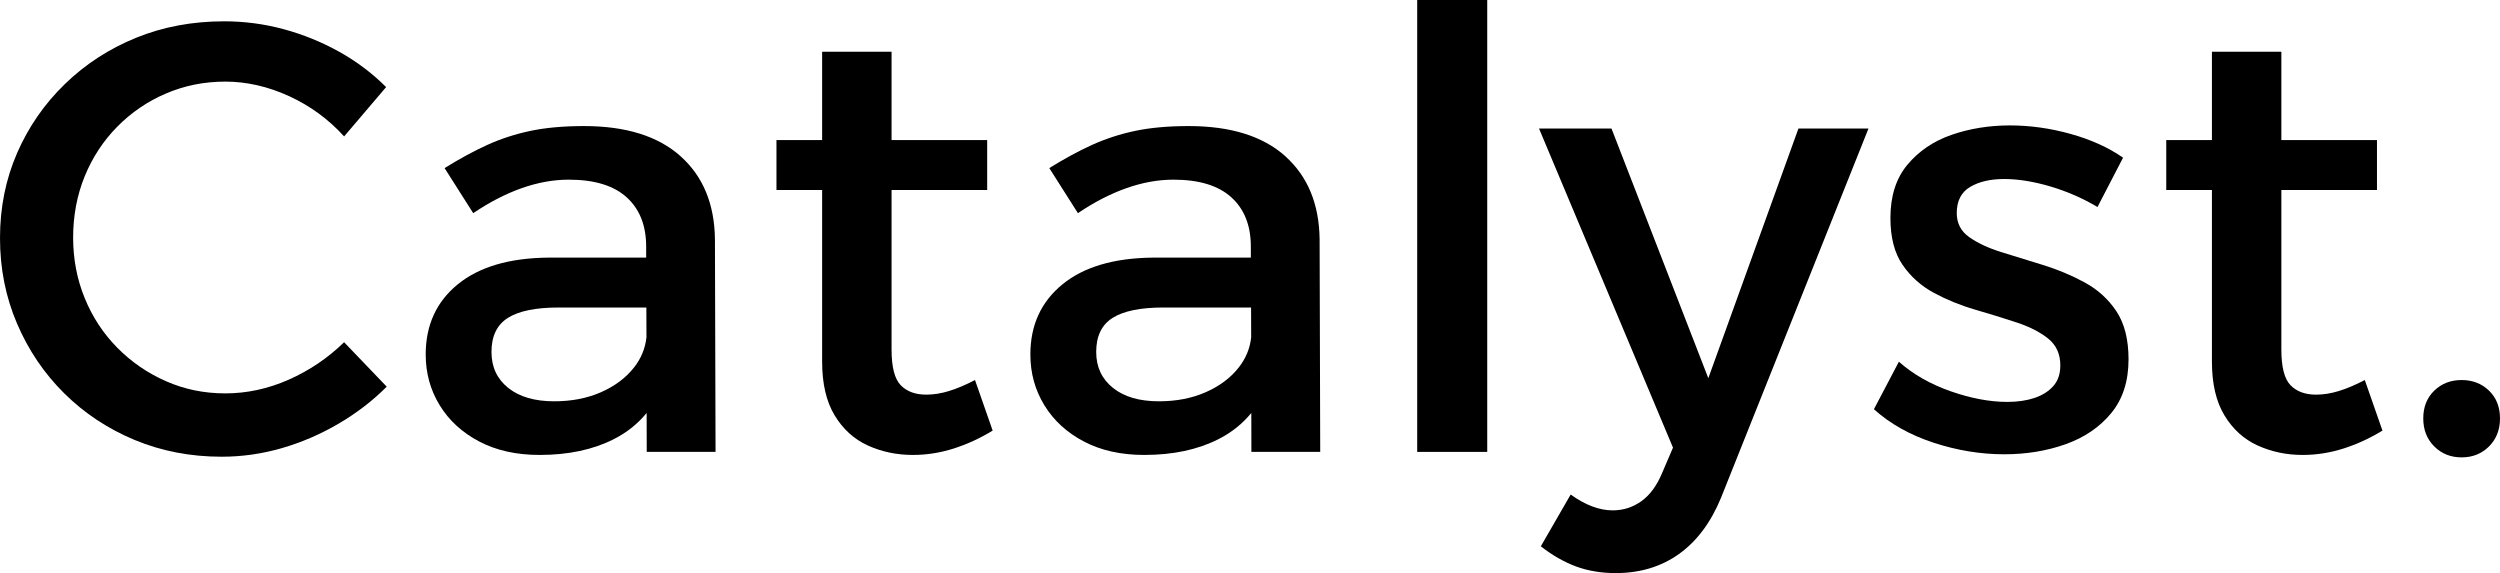
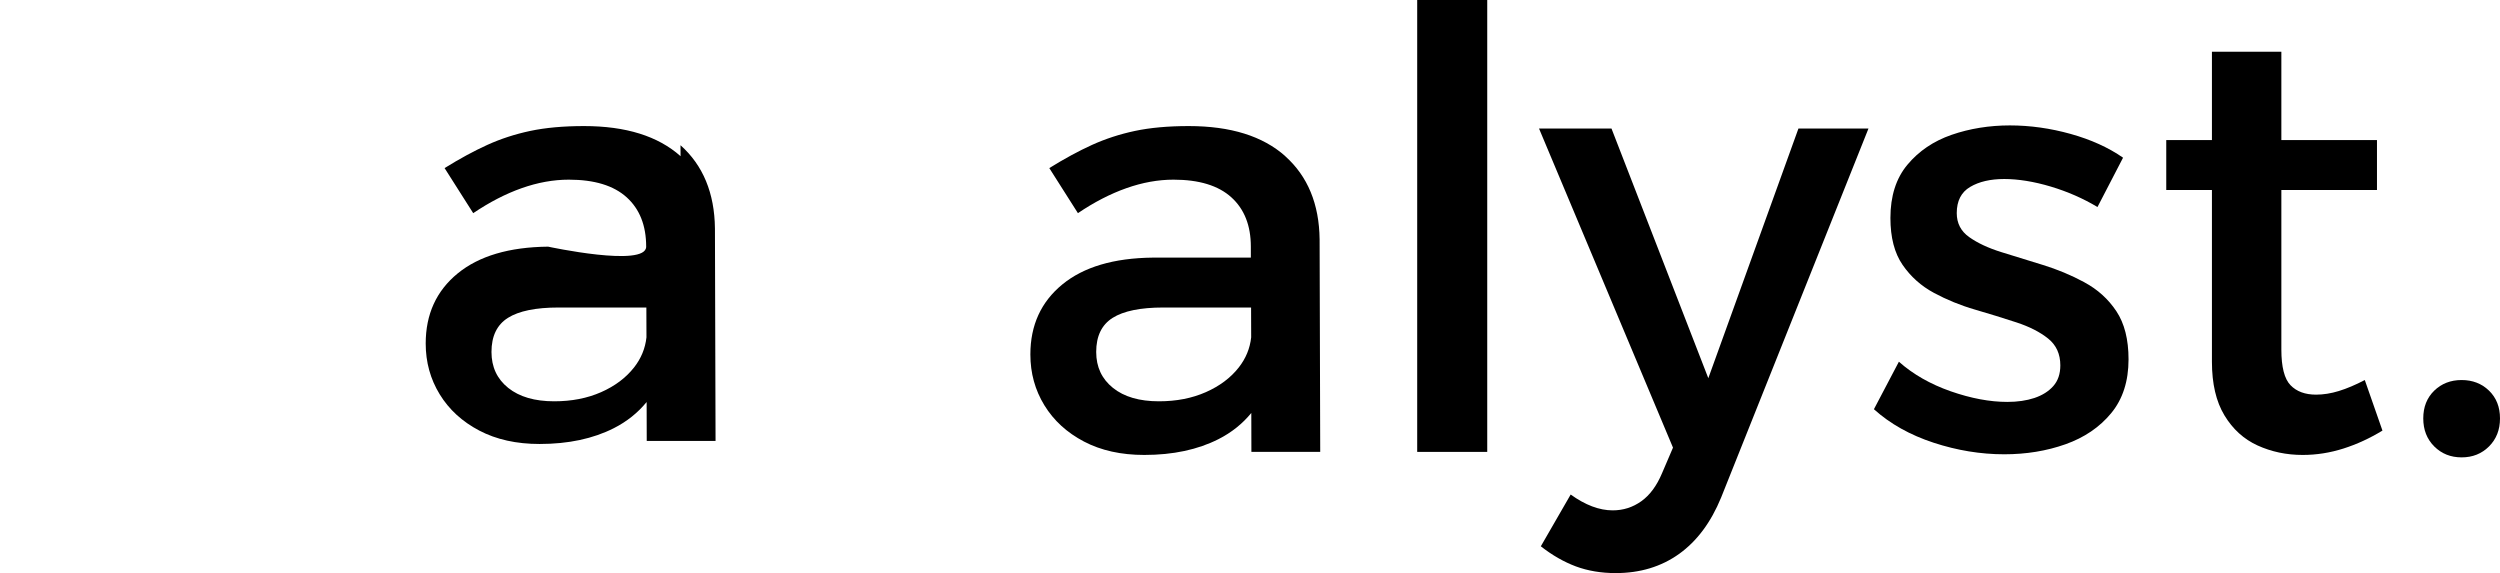
<svg xmlns="http://www.w3.org/2000/svg" id="Layer_1" viewBox="0 0 533.64 122.33">
  <defs>
    <style> .cls-1{fill:#000;} </style>
  </defs>
-   <path class="cls-1" d="m61.62,81.05c-4.42,1.95-8.93,2.92-13.52,2.92s-8.73-.87-12.67-2.6c-3.94-1.73-7.41-4.12-10.4-7.15-2.99-3.03-5.31-6.56-6.95-10.59-1.65-4.03-2.47-8.34-2.47-12.93s.82-9.04,2.47-13.07c1.65-4.03,3.96-7.56,6.95-10.59,2.99-3.03,6.46-5.4,10.4-7.08,3.94-1.69,8.17-2.54,12.67-2.54s9.14,1.04,13.65,3.12c4.51,2.08,8.41,4.94,11.7,8.58l8.97-10.53c-2.95-2.95-6.28-5.46-10.01-7.54-3.73-2.08-7.67-3.68-11.83-4.81-4.16-1.13-8.41-1.69-12.74-1.69-6.76,0-13.02,1.17-18.78,3.51-5.76,2.34-10.83,5.63-15.21,9.88-4.38,4.25-7.78,9.16-10.21,14.75-2.43,5.59-3.64,11.63-3.64,18.13s1.21,12.59,3.64,18.26c2.43,5.68,5.79,10.64,10.07,14.88,4.29,4.25,9.3,7.56,15.02,9.95,5.72,2.38,11.92,3.58,18.59,3.58,4.33,0,8.6-.61,12.8-1.82,4.2-1.21,8.23-2.95,12.09-5.2,3.86-2.25,7.3-4.89,10.34-7.93l-9.1-9.49c-3.47,3.38-7.41,6.04-11.83,8Z" />
-   <path class="cls-1" d="m145.27,33.34c-4.81-4.29-11.68-6.43-20.6-6.43-4.42,0-8.25.35-11.5,1.04-3.25.69-6.31,1.69-9.17,2.99-2.86,1.3-5.89,2.95-9.1,4.94l6.11,9.62c3.47-2.34,6.91-4.12,10.33-5.33,3.42-1.21,6.78-1.82,10.08-1.82,5.46,0,9.58,1.26,12.35,3.77,2.77,2.51,4.16,6.02,4.16,10.53v2.34s-20.93,0-20.93,0c-8.32.09-14.75,1.99-19.31,5.72-4.55,3.73-6.82,8.71-6.82,14.95,0,3.99,1,7.6,2.99,10.85,1.99,3.25,4.81,5.83,8.45,7.74,3.64,1.91,7.93,2.86,12.87,2.86,6.15,0,11.44-1.13,15.86-3.38,2.78-1.41,5.11-3.28,6.99-5.58l.02,8.31h14.69l-.13-45.37c-.09-7.54-2.54-13.46-7.35-17.75Zm-9.94,45.11c-1.74,2.21-4.08,3.96-7.02,5.26-2.95,1.3-6.28,1.95-10.01,1.95-4.16,0-7.43-.95-9.82-2.86-2.38-1.91-3.57-4.46-3.57-7.67,0-3.38,1.17-5.8,3.51-7.28,2.34-1.47,5.94-2.21,10.79-2.21h18.76l.02,6.37c-.26,2.36-1.14,4.51-2.66,6.44Z" />
-   <path class="cls-1" d="m202.6,83.46c-1.69.52-3.32.78-4.88.78-2.34,0-4.16-.67-5.46-2.02-1.3-1.34-1.95-3.88-1.95-7.6v-34.06h20.41v-10.66h-20.41V11.05h-14.82v18.85h-9.75v10.66h9.75v36.66c0,4.68.89,8.5,2.67,11.44,1.78,2.95,4.14,5.09,7.08,6.43,2.95,1.34,6.15,2.02,9.62,2.02,2.95,0,5.85-.46,8.71-1.37,2.86-.91,5.63-2.19,8.32-3.83l-3.77-10.79c-2,1.04-3.83,1.82-5.53,2.34Z" />
+   <path class="cls-1" d="m145.27,33.34c-4.81-4.29-11.68-6.43-20.6-6.43-4.42,0-8.25.35-11.5,1.04-3.25.69-6.31,1.69-9.17,2.99-2.86,1.3-5.89,2.95-9.1,4.94l6.11,9.62c3.47-2.34,6.91-4.12,10.33-5.33,3.42-1.21,6.78-1.82,10.08-1.82,5.46,0,9.58,1.26,12.35,3.77,2.77,2.51,4.16,6.02,4.16,10.53s-20.93,0-20.93,0c-8.32.09-14.75,1.99-19.31,5.72-4.55,3.73-6.82,8.71-6.82,14.95,0,3.99,1,7.6,2.99,10.85,1.99,3.25,4.81,5.83,8.45,7.74,3.64,1.91,7.93,2.86,12.87,2.86,6.15,0,11.44-1.13,15.86-3.38,2.78-1.41,5.11-3.28,6.99-5.58l.02,8.31h14.69l-.13-45.37c-.09-7.54-2.54-13.46-7.35-17.75Zm-9.94,45.11c-1.74,2.21-4.08,3.96-7.02,5.26-2.95,1.3-6.28,1.95-10.01,1.95-4.16,0-7.43-.95-9.82-2.86-2.38-1.91-3.57-4.46-3.57-7.67,0-3.38,1.17-5.8,3.51-7.28,2.34-1.47,5.94-2.21,10.79-2.21h18.76l.02,6.37c-.26,2.36-1.14,4.51-2.66,6.44Z" />
  <path class="cls-1" d="m274.36,33.34c-4.81-4.29-11.68-6.43-20.61-6.43-4.42,0-8.25.35-11.5,1.04-3.25.69-6.3,1.69-9.17,2.99-2.86,1.3-5.89,2.95-9.1,4.94l6.11,9.62c3.46-2.34,6.91-4.12,10.33-5.33,3.42-1.21,6.78-1.82,10.07-1.82,5.46,0,9.58,1.26,12.35,3.77,2.77,2.51,4.16,6.02,4.16,10.53v2.34s-20.93,0-20.93,0c-8.32.09-14.75,1.99-19.3,5.72-4.55,3.73-6.83,8.71-6.83,14.95,0,3.99,1,7.6,2.99,10.85,1.99,3.25,4.81,5.83,8.45,7.74,3.64,1.91,7.93,2.86,12.87,2.86,6.15,0,11.44-1.13,15.86-3.38,2.78-1.41,5.11-3.28,6.99-5.58l.02,8.31h14.69l-.13-45.37c-.09-7.54-2.54-13.46-7.34-17.75Zm-9.95,45.11c-1.73,2.21-4.08,3.96-7.02,5.26-2.95,1.3-6.28,1.95-10.01,1.95-4.16,0-7.43-.95-9.81-2.86-2.38-1.91-3.58-4.46-3.58-7.67,0-3.38,1.17-5.8,3.51-7.28,2.34-1.47,5.94-2.21,10.79-2.21h18.76l.02,6.37c-.26,2.36-1.14,4.51-2.66,6.44Z" />
  <rect class="cls-1" x="302.51" width="14.95" height="96.46" />
  <path class="cls-1" d="m364.65,80.73l-20.67-53.3h-15.47l28.6,68.12-2.34,5.46c-1.13,2.69-2.6,4.68-4.42,5.98-1.82,1.3-3.86,1.95-6.11,1.95-2.86,0-5.85-1.13-8.97-3.38l-6.37,11.05c2.42,1.91,4.92,3.33,7.47,4.29,2.56.95,5.4,1.43,8.52,1.43,5.2,0,9.71-1.37,13.52-4.09,3.81-2.73,6.8-6.74,8.97-12.03l31.46-78.78h-14.95l-19.24,53.3Z" />
  <path class="cls-1" d="m444.92,60.25c-2.82-1.52-5.78-2.75-8.9-3.71-3.12-.95-6.07-1.86-8.84-2.73-2.78-.87-5.05-1.93-6.83-3.19-1.78-1.25-2.67-2.97-2.67-5.13,0-2.6.95-4.46,2.86-5.59,1.91-1.13,4.33-1.69,7.28-1.69s6.35.54,9.95,1.62c3.59,1.08,6.91,2.54,9.95,4.36l5.46-10.53c-3.12-2.17-6.85-3.86-11.18-5.07-4.33-1.21-8.67-1.82-13-1.82s-8.56.67-12.42,2.01c-3.86,1.34-7,3.47-9.42,6.37-2.43,2.9-3.64,6.7-3.64,11.38,0,4.16.87,7.5,2.6,10.01,1.73,2.51,3.96,4.51,6.7,5.98,2.73,1.47,5.66,2.67,8.77,3.57,3.12.91,6.07,1.82,8.84,2.73,2.77.91,5.03,2.06,6.76,3.45,1.73,1.39,2.6,3.29,2.6,5.72,0,1.82-.5,3.29-1.5,4.42-1,1.13-2.34,1.97-4.03,2.54-1.69.56-3.62.84-5.79.84-3.73,0-7.76-.76-12.09-2.27-4.33-1.52-8.02-3.62-11.05-6.31l-5.33,10.14c3.46,3.12,7.71,5.5,12.74,7.15,5.03,1.65,10.05,2.47,15.08,2.47,4.68,0,9.04-.71,13.07-2.14,4.03-1.43,7.28-3.64,9.75-6.63,2.47-2.99,3.71-6.83,3.71-11.5,0-4.25-.87-7.67-2.6-10.27-1.73-2.6-4.01-4.66-6.83-6.17Z" />
  <path class="cls-1" d="m499.26,83.46c-1.69.52-3.31.78-4.88.78-2.34,0-4.16-.67-5.46-2.02-1.3-1.34-1.95-3.88-1.95-7.6v-34.06h20.41v-10.66h-20.41V11.05h-14.82v18.85h-9.75v10.66h9.75v36.66c0,4.68.89,8.5,2.67,11.44,1.78,2.95,4.14,5.09,7.08,6.43,2.95,1.34,6.15,2.02,9.62,2.02,2.95,0,5.85-.46,8.71-1.37,2.86-.91,5.63-2.19,8.32-3.83l-3.77-10.79c-2,1.04-3.83,1.82-5.53,2.34Z" />
  <path class="cls-1" d="m531.3,83.39c-1.56-1.51-3.51-2.27-5.85-2.27s-4.29.76-5.85,2.27c-1.56,1.52-2.34,3.49-2.34,5.92s.78,4.42,2.34,5.98,3.51,2.34,5.85,2.34,4.29-.78,5.85-2.34,2.34-3.55,2.34-5.98-.78-4.4-2.34-5.92Z" />
</svg>